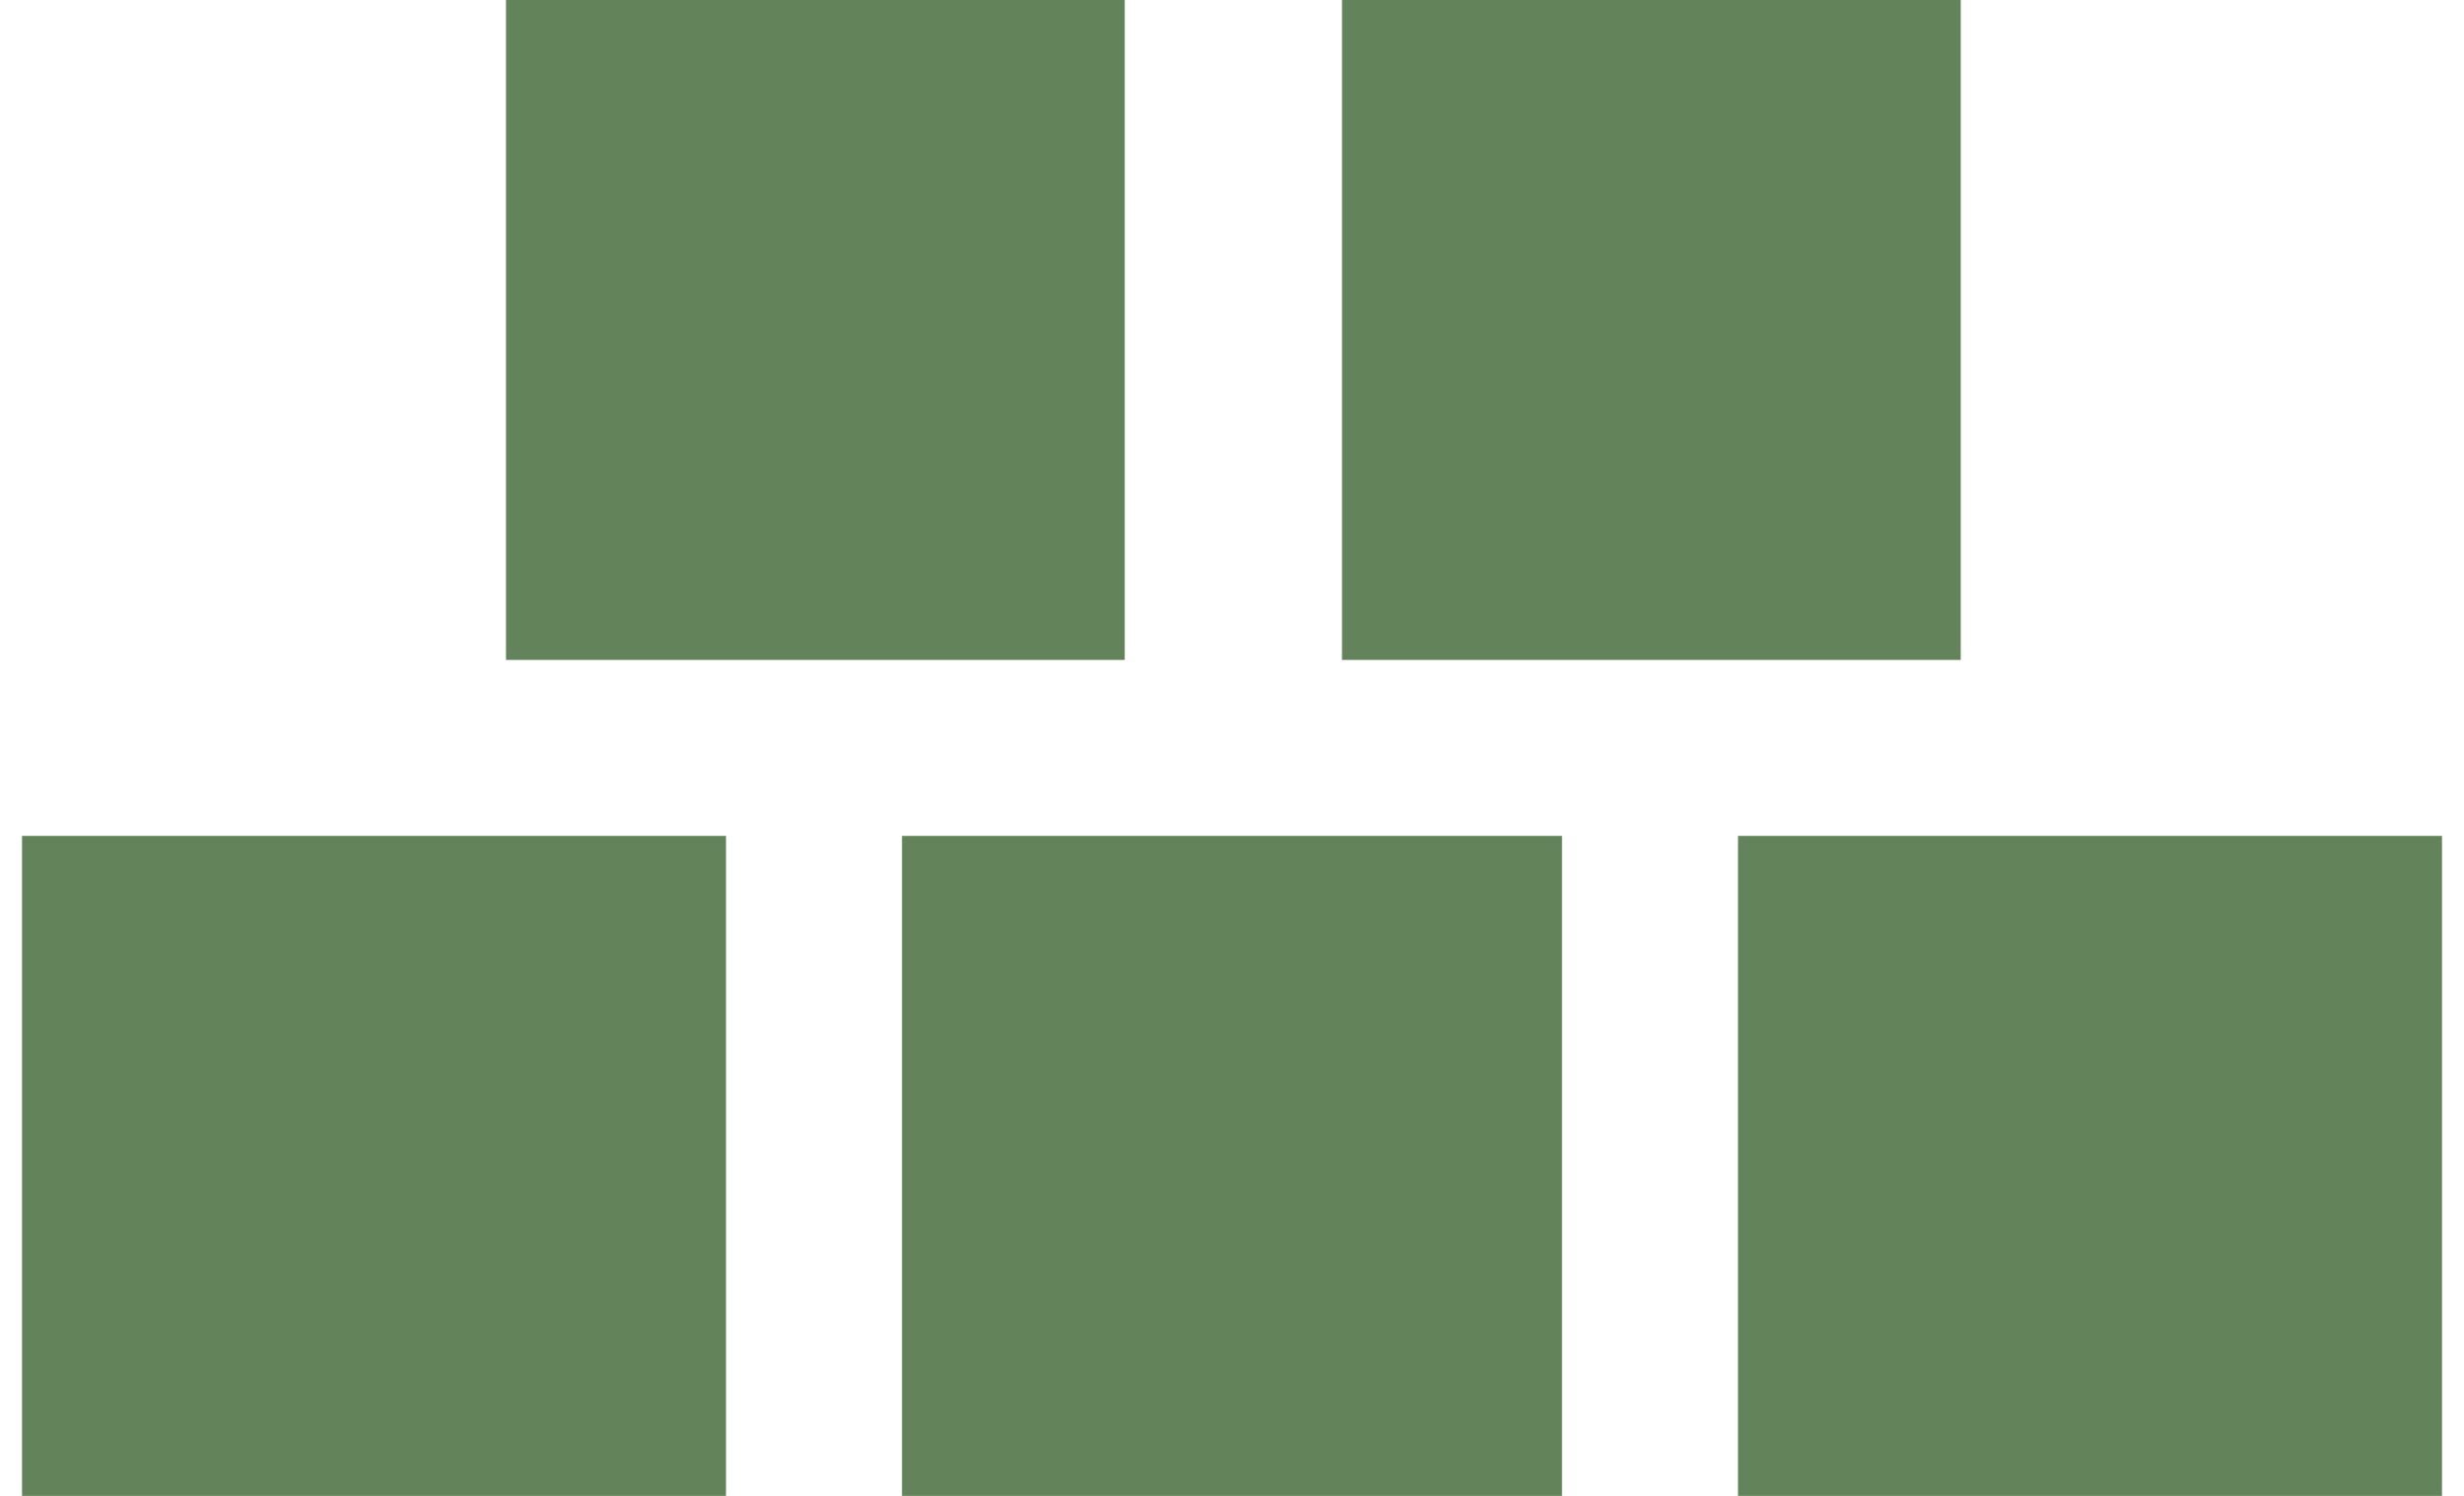
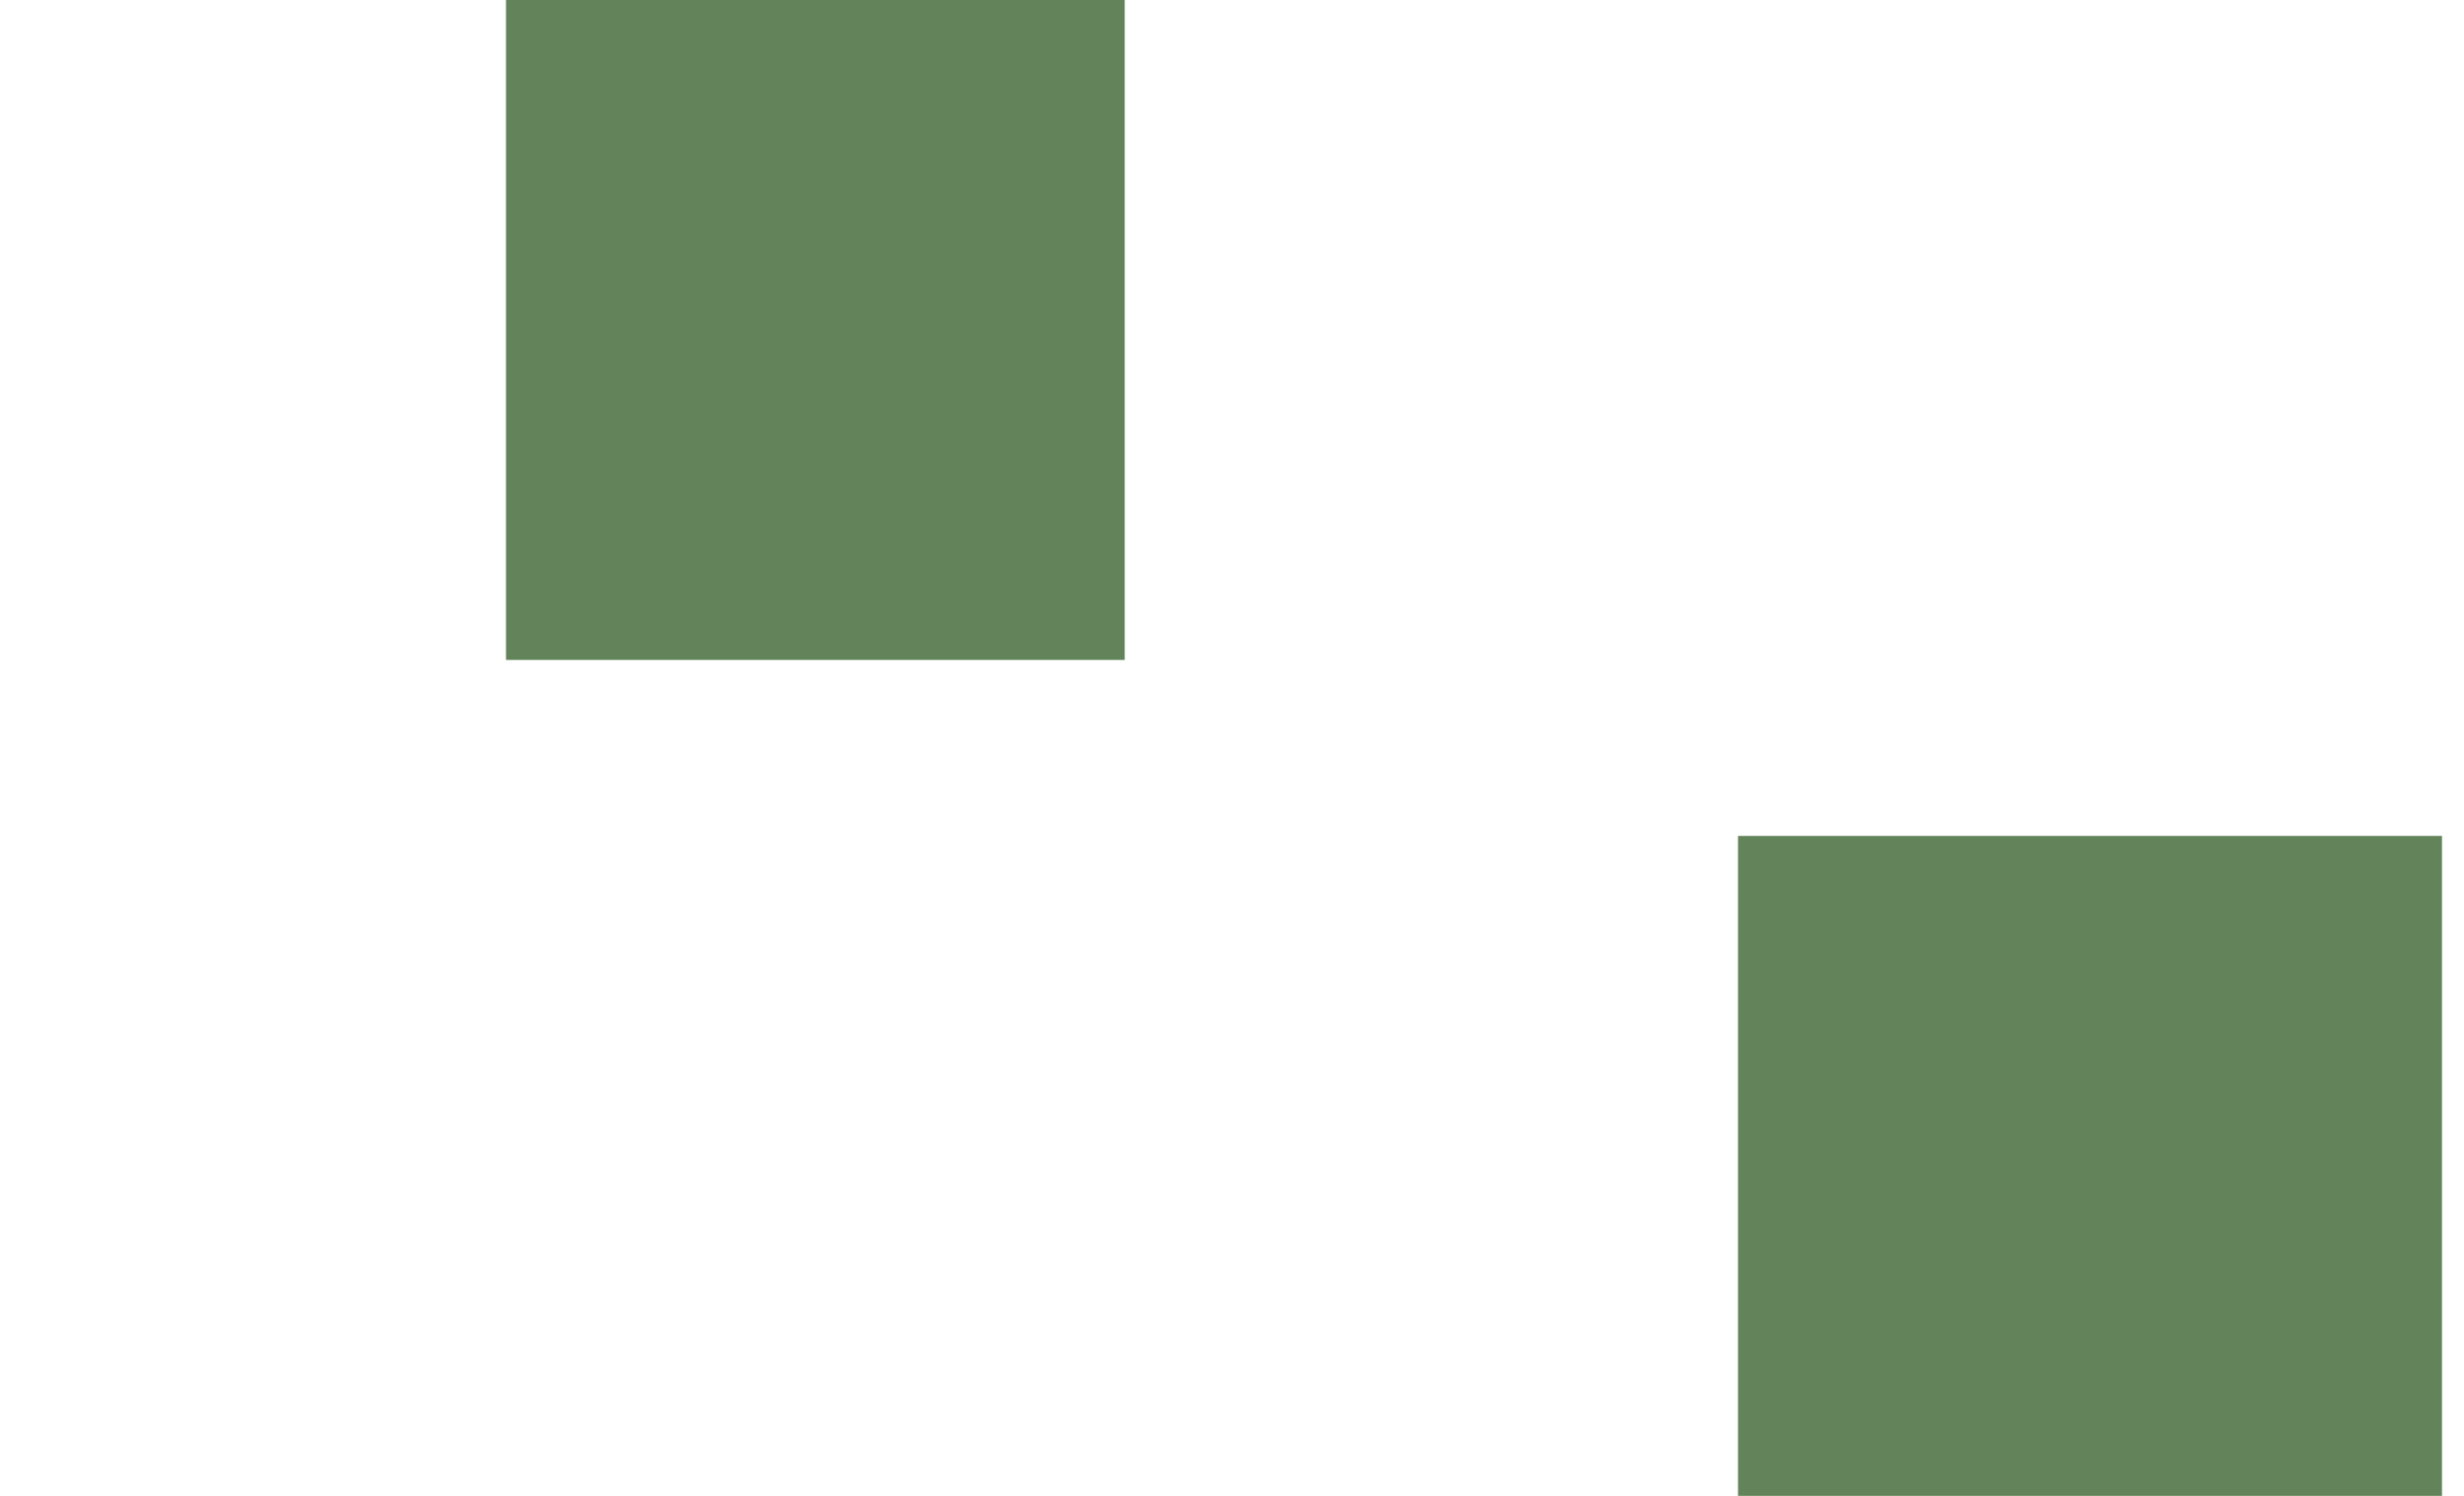
<svg xmlns="http://www.w3.org/2000/svg" width="56" height="34" viewBox="0 0 56 34" fill="none">
-   <rect width="16" height="15" transform="matrix(1 0 0 -1 0.5 34)" fill="#63845B" />
  <rect width="16" height="15" transform="matrix(1 0 0 -1 39.5 34)" fill="#63845B" />
-   <rect width="14.062" height="15" transform="matrix(1 0 0 -1 30.5 15)" fill="#63845B" />
-   <rect width="15" height="15" transform="matrix(1 0 0 -1 20.5 34)" fill="#63845B" />
  <rect width="14.062" height="15" transform="matrix(1 0 0 -1 11.5 15)" fill="#63845B" />
</svg>